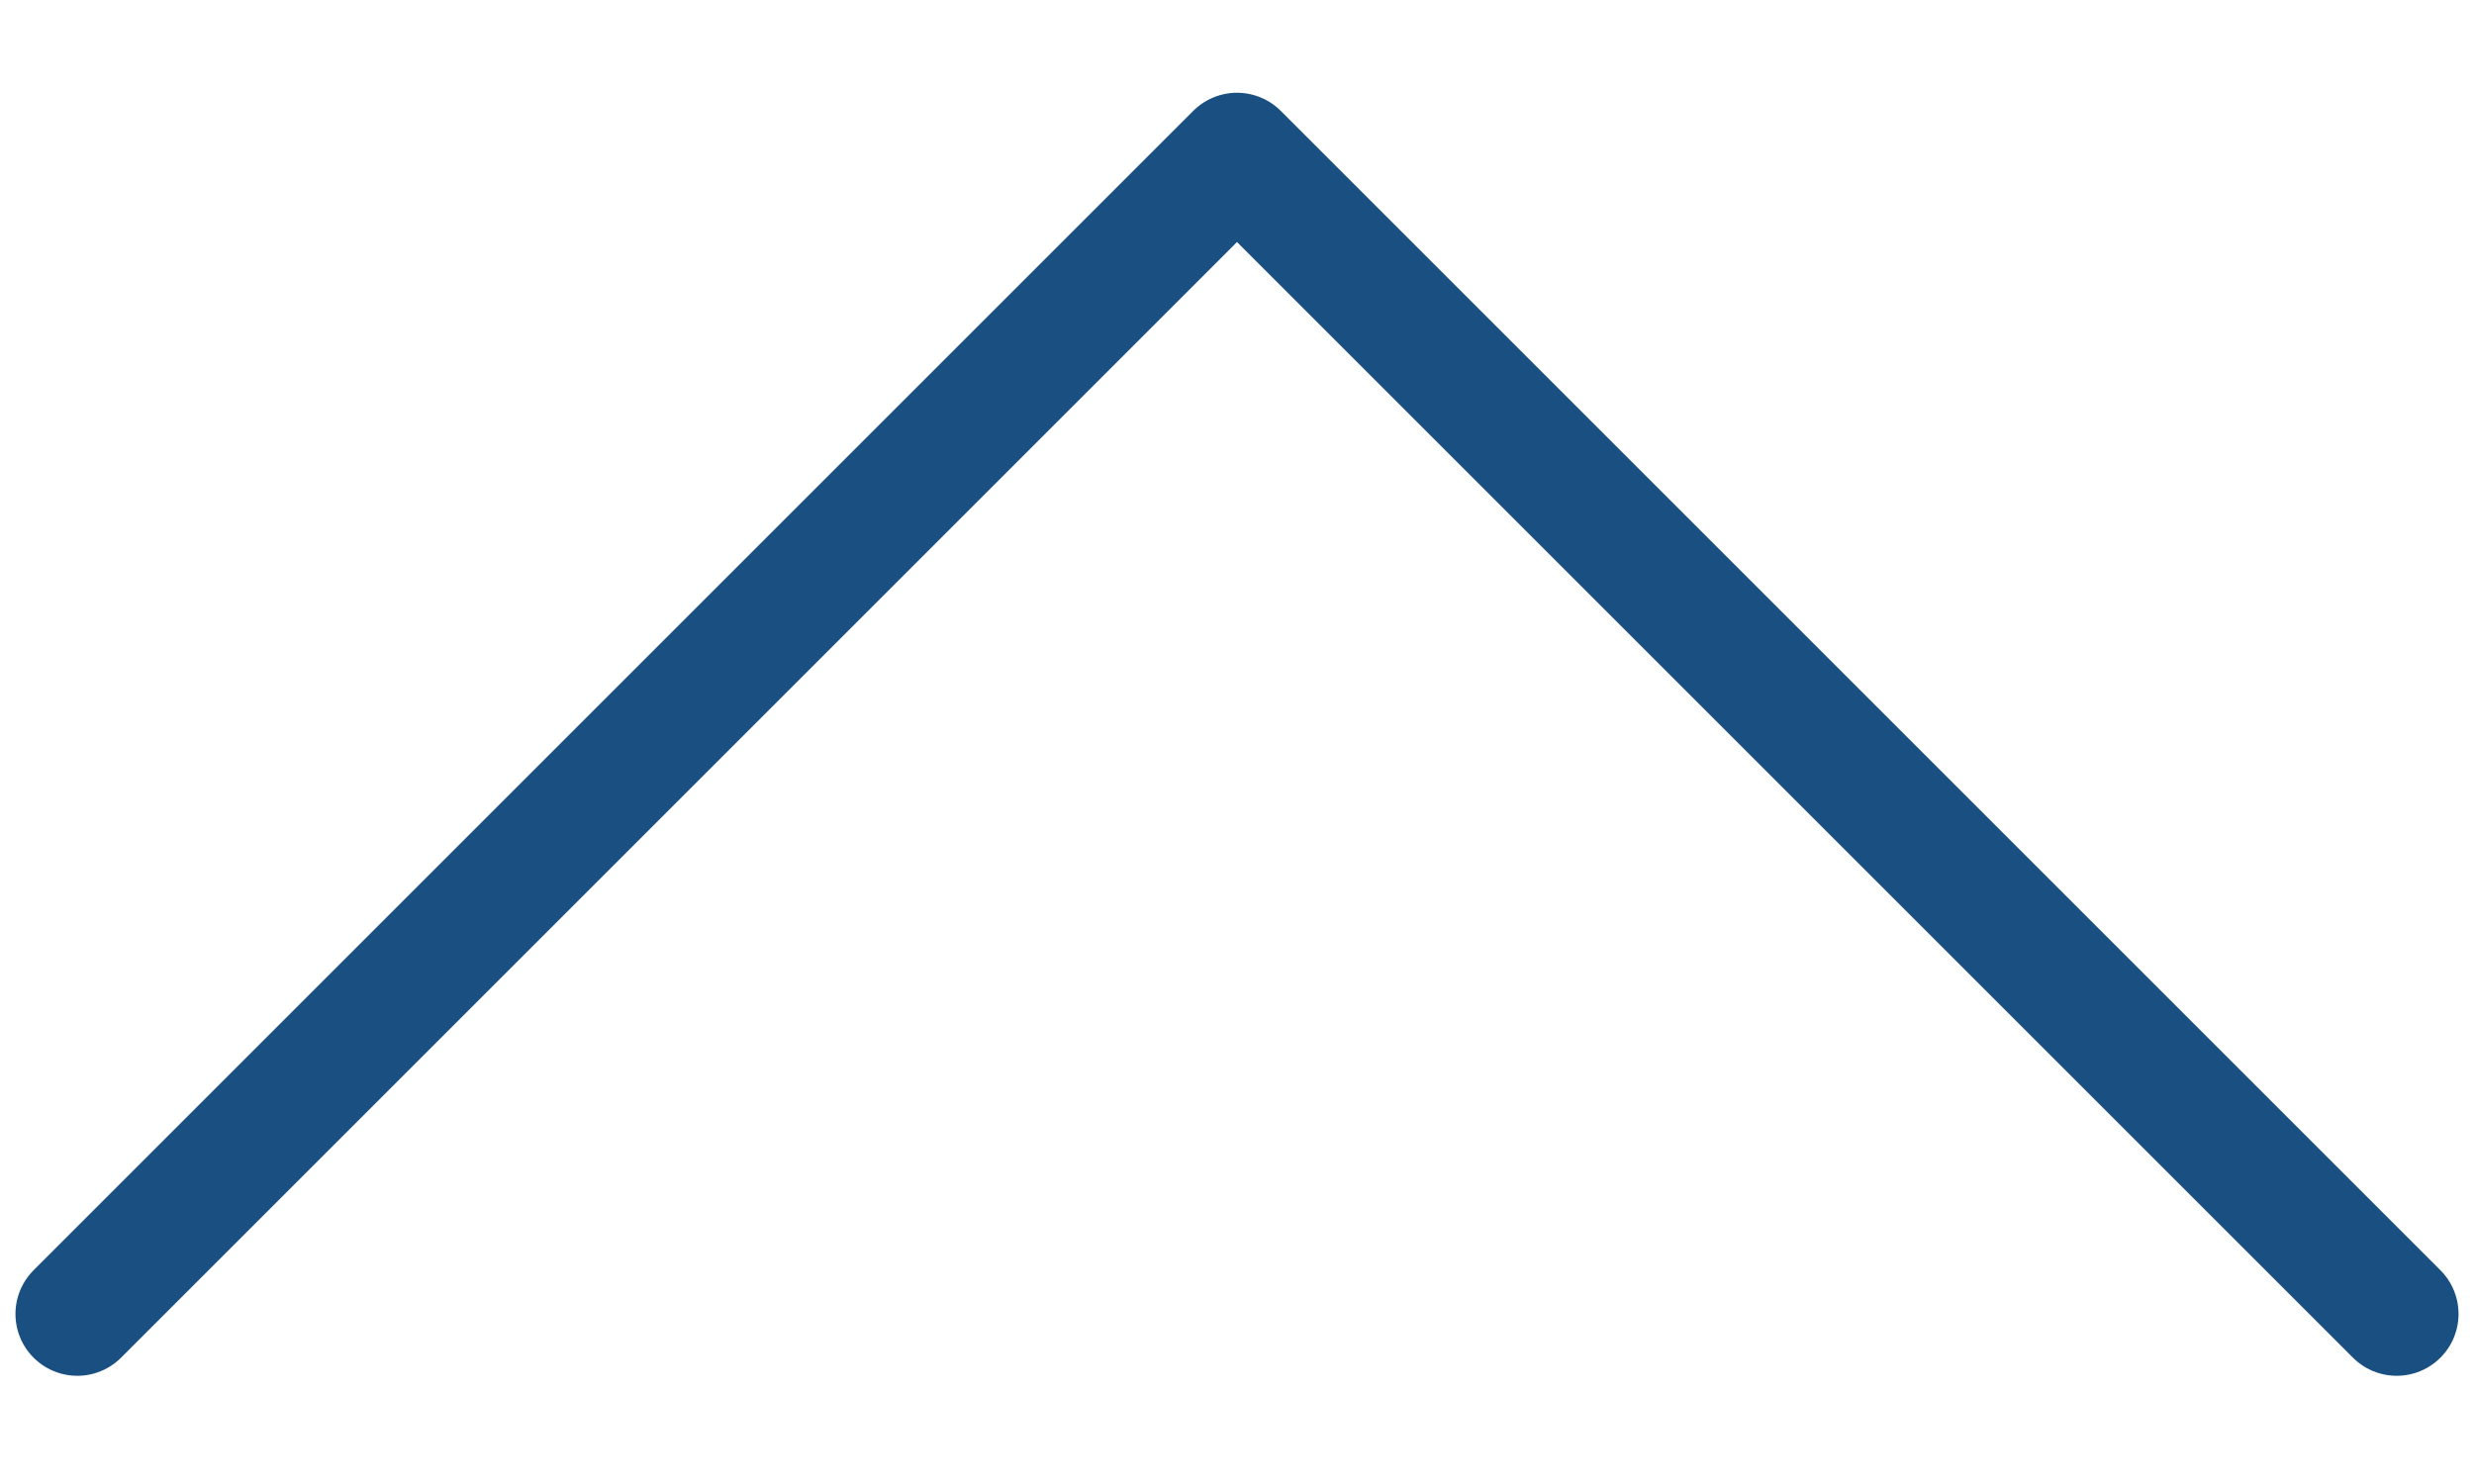
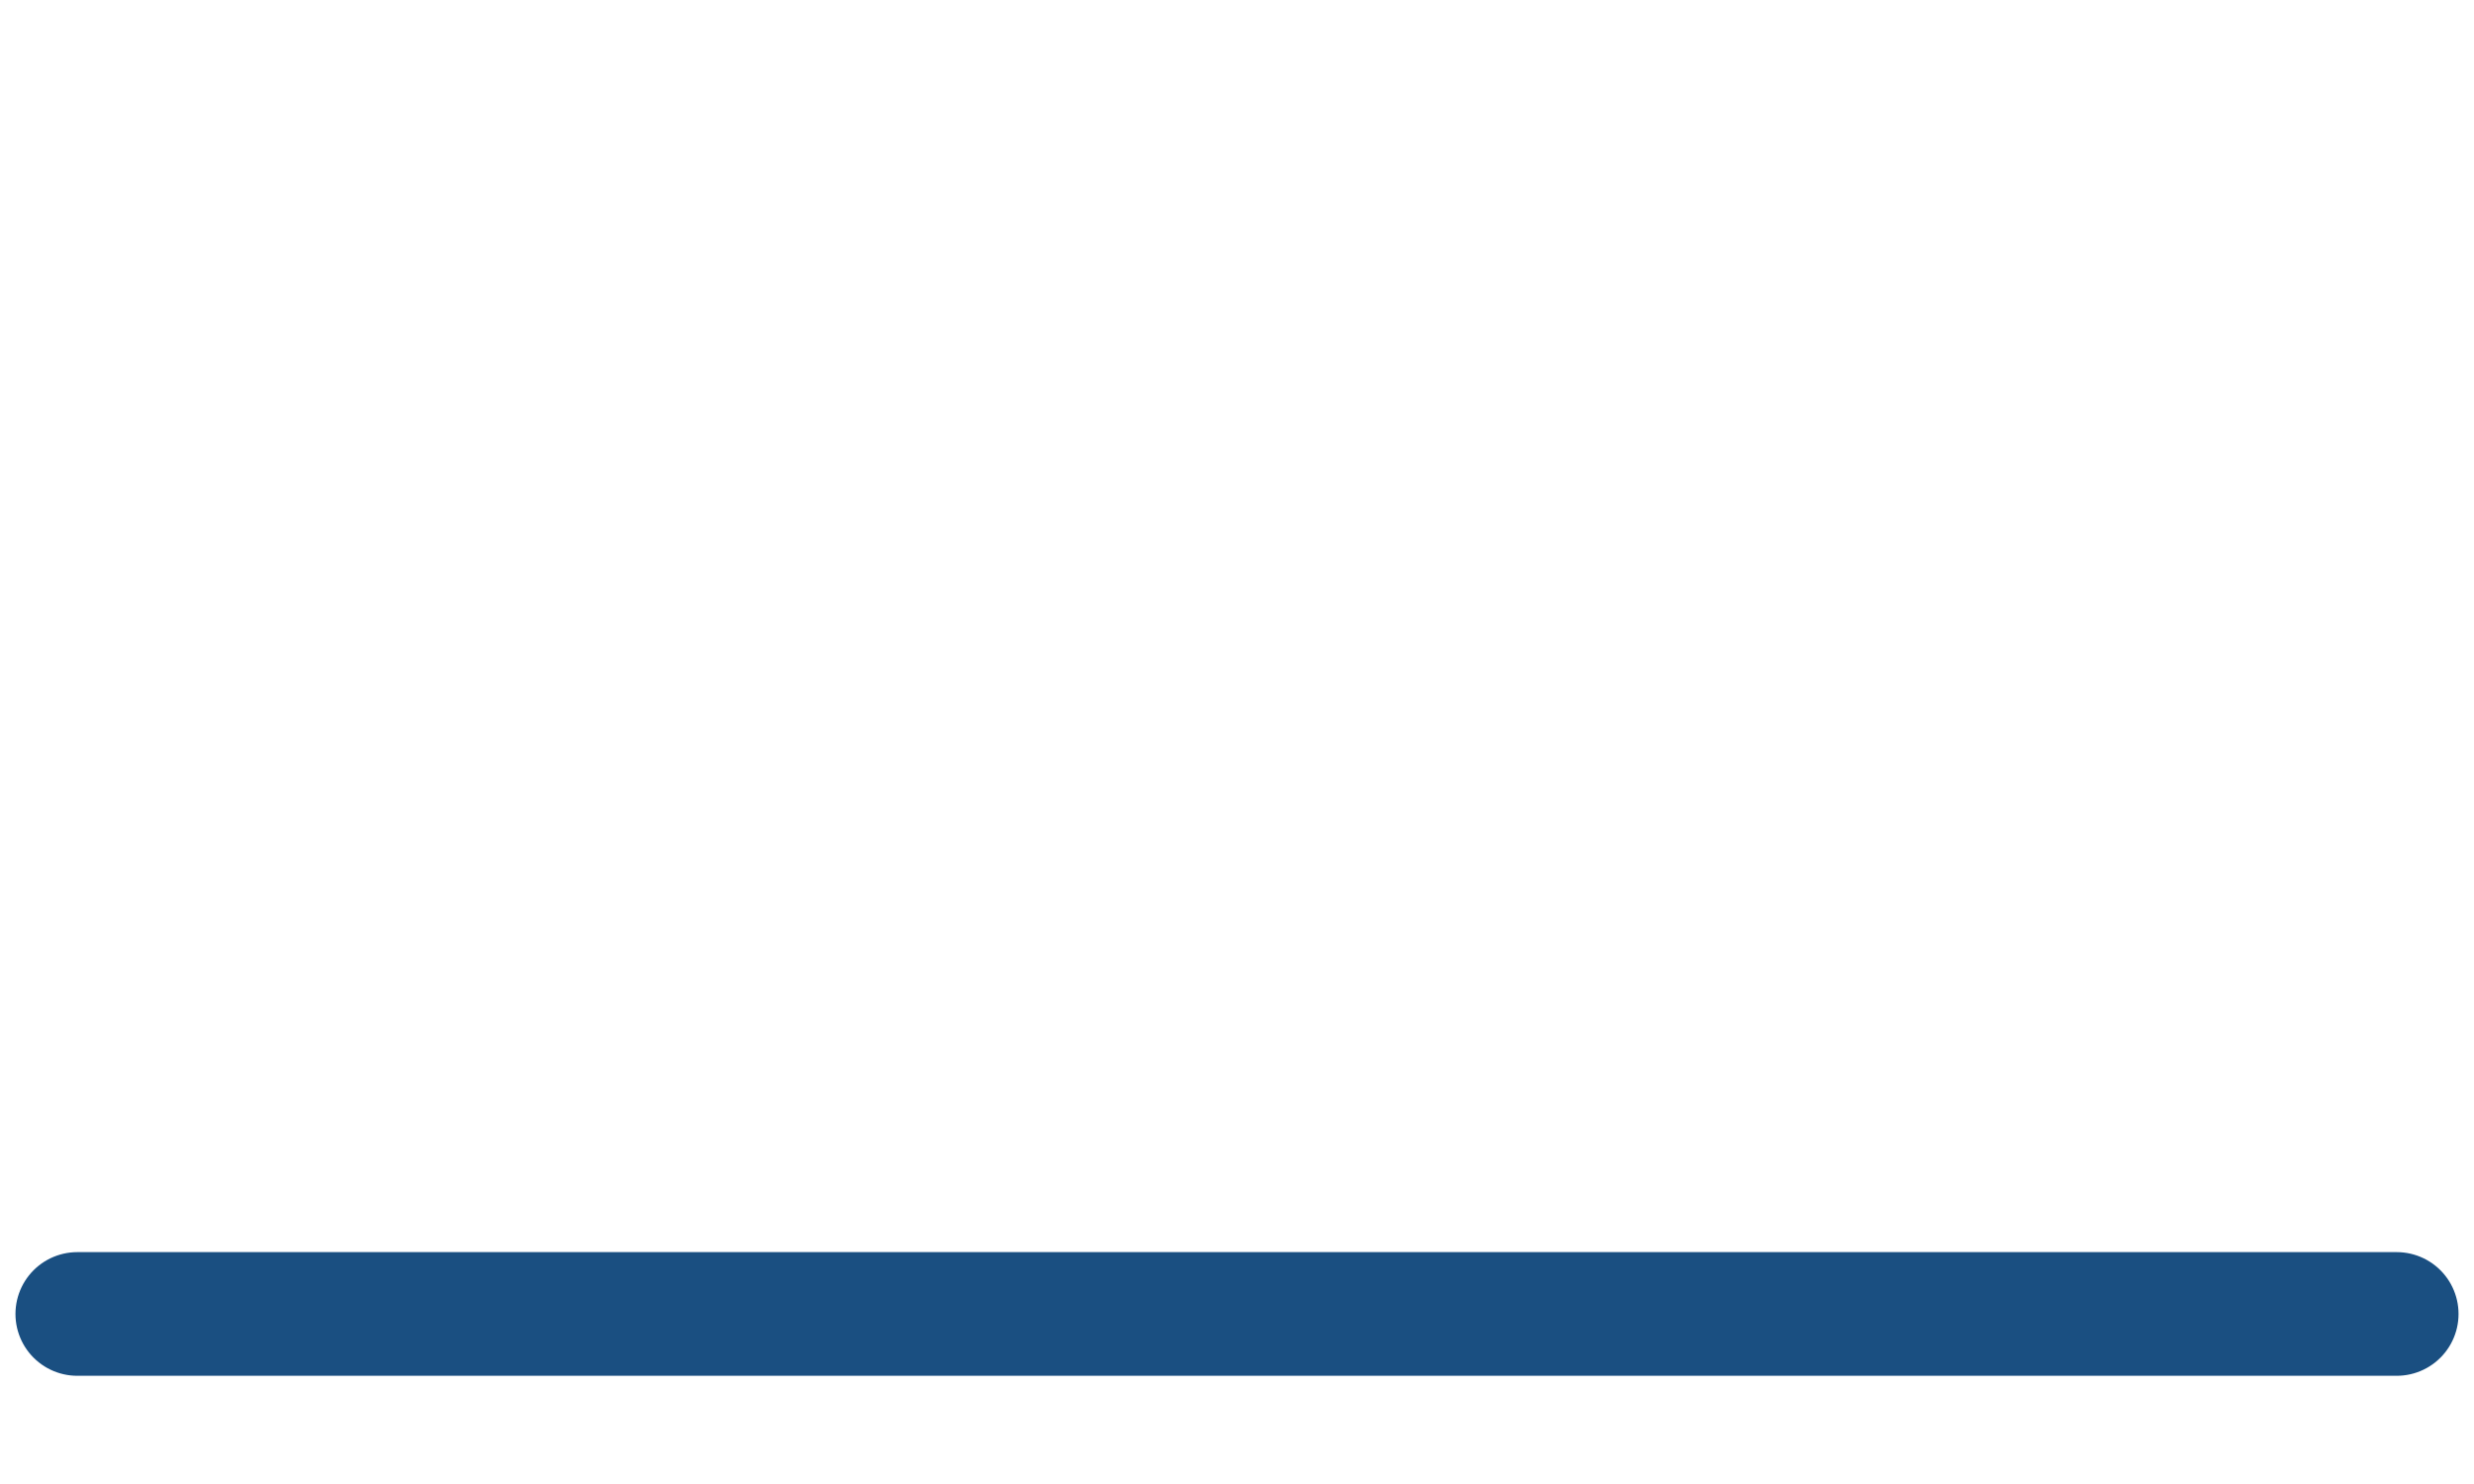
<svg xmlns="http://www.w3.org/2000/svg" width="20" height="12" viewBox="0 0 20 12" fill="none">
-   <path d="M0.625 10.625L10 1.25L19.375 10.625" stroke="#1A4F81" stroke-linecap="round" stroke-linejoin="round" />
+   <path d="M0.625 10.625L19.375 10.625" stroke="#1A4F81" stroke-linecap="round" stroke-linejoin="round" />
</svg>